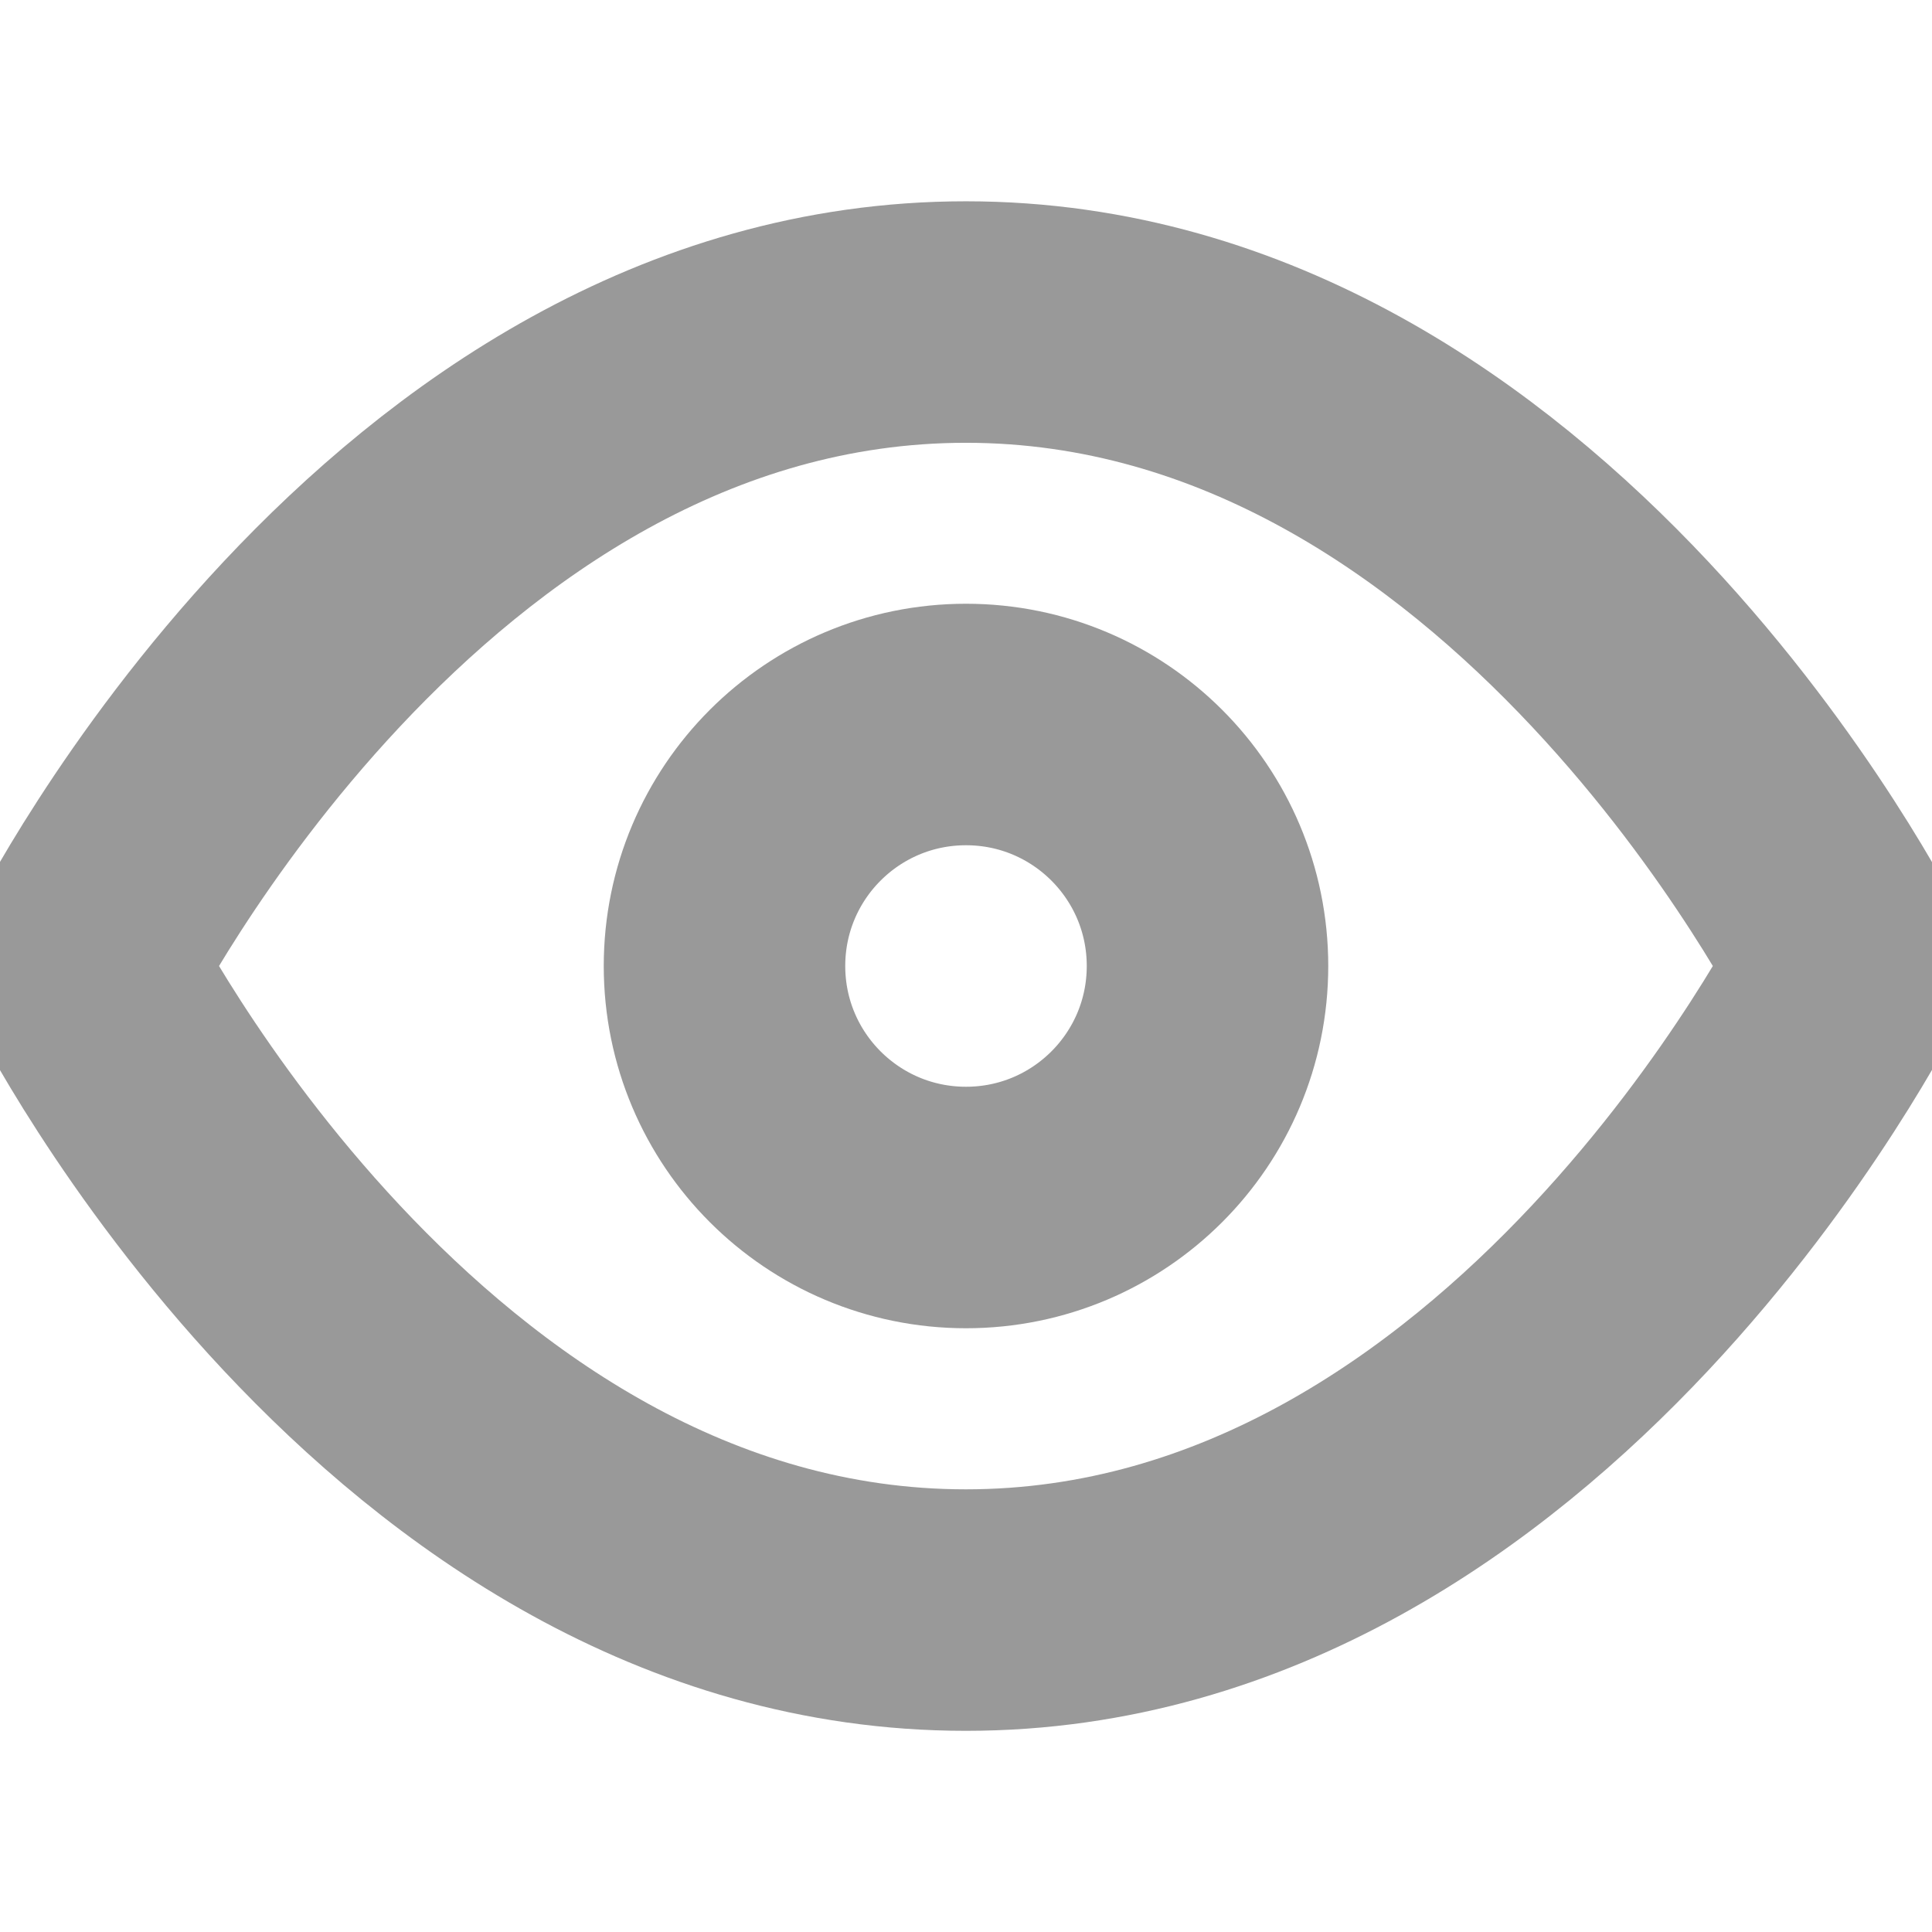
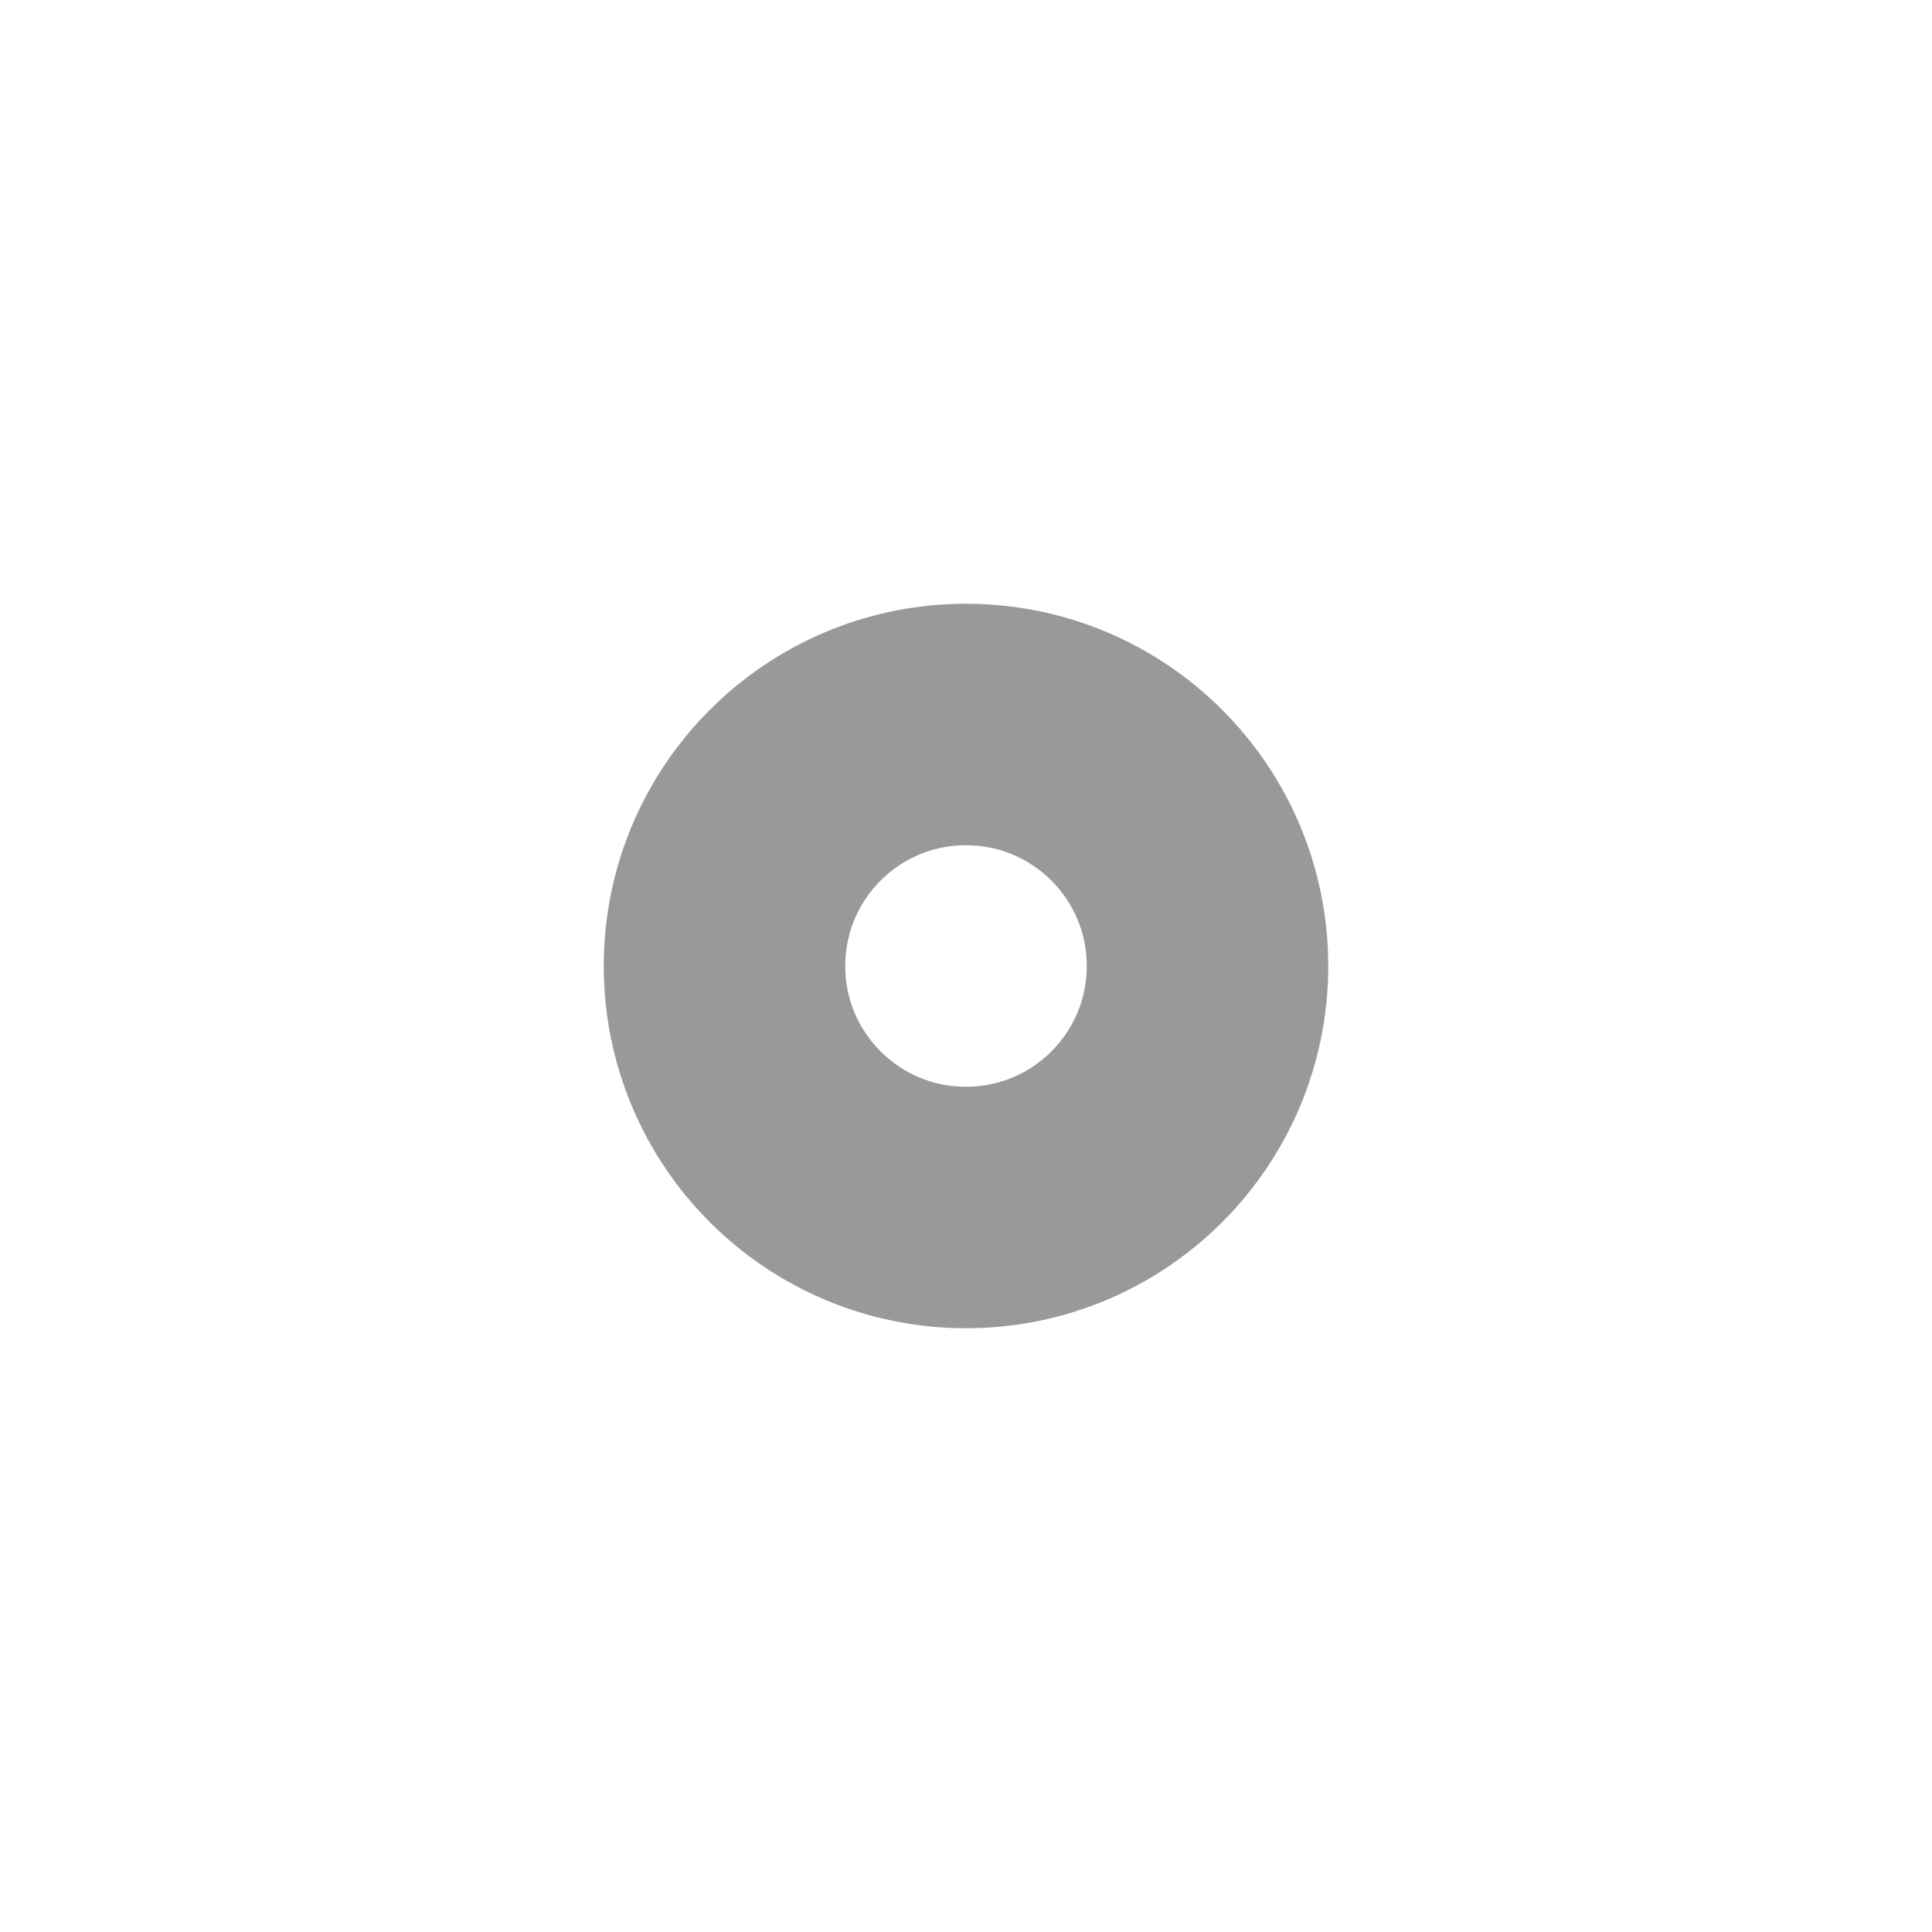
<svg xmlns="http://www.w3.org/2000/svg" width="16" height="16" viewBox="0 0 16 16" fill="none">
  <g clip-path="url(#clip0_24052_5214)">
-     <path d="M0.666 8C0.666 8 3.333 2.667 7.999 2.667C12.666 2.667 15.333 8 15.333 8C15.333 8 12.666 13.334 7.999 13.334C3.333 13.334 0.666 8 0.666 8Z" stroke="#999999" stroke-width="2" stroke-linecap="round" stroke-linejoin="round" />
    <path d="M8 10C9.105 10 10 9.105 10 8C10 6.895 9.105 6 8 6C6.895 6 6 6.895 6 8C6 9.105 6.895 10 8 10Z" stroke="#999999" stroke-width="2" stroke-linecap="round" stroke-linejoin="round" />
  </g>
  <defs>
    <clipPath id="clip0_24052_5214">
      <rect width="16" height="16" fill="white" />
    </clipPath>
  </defs>
</svg>